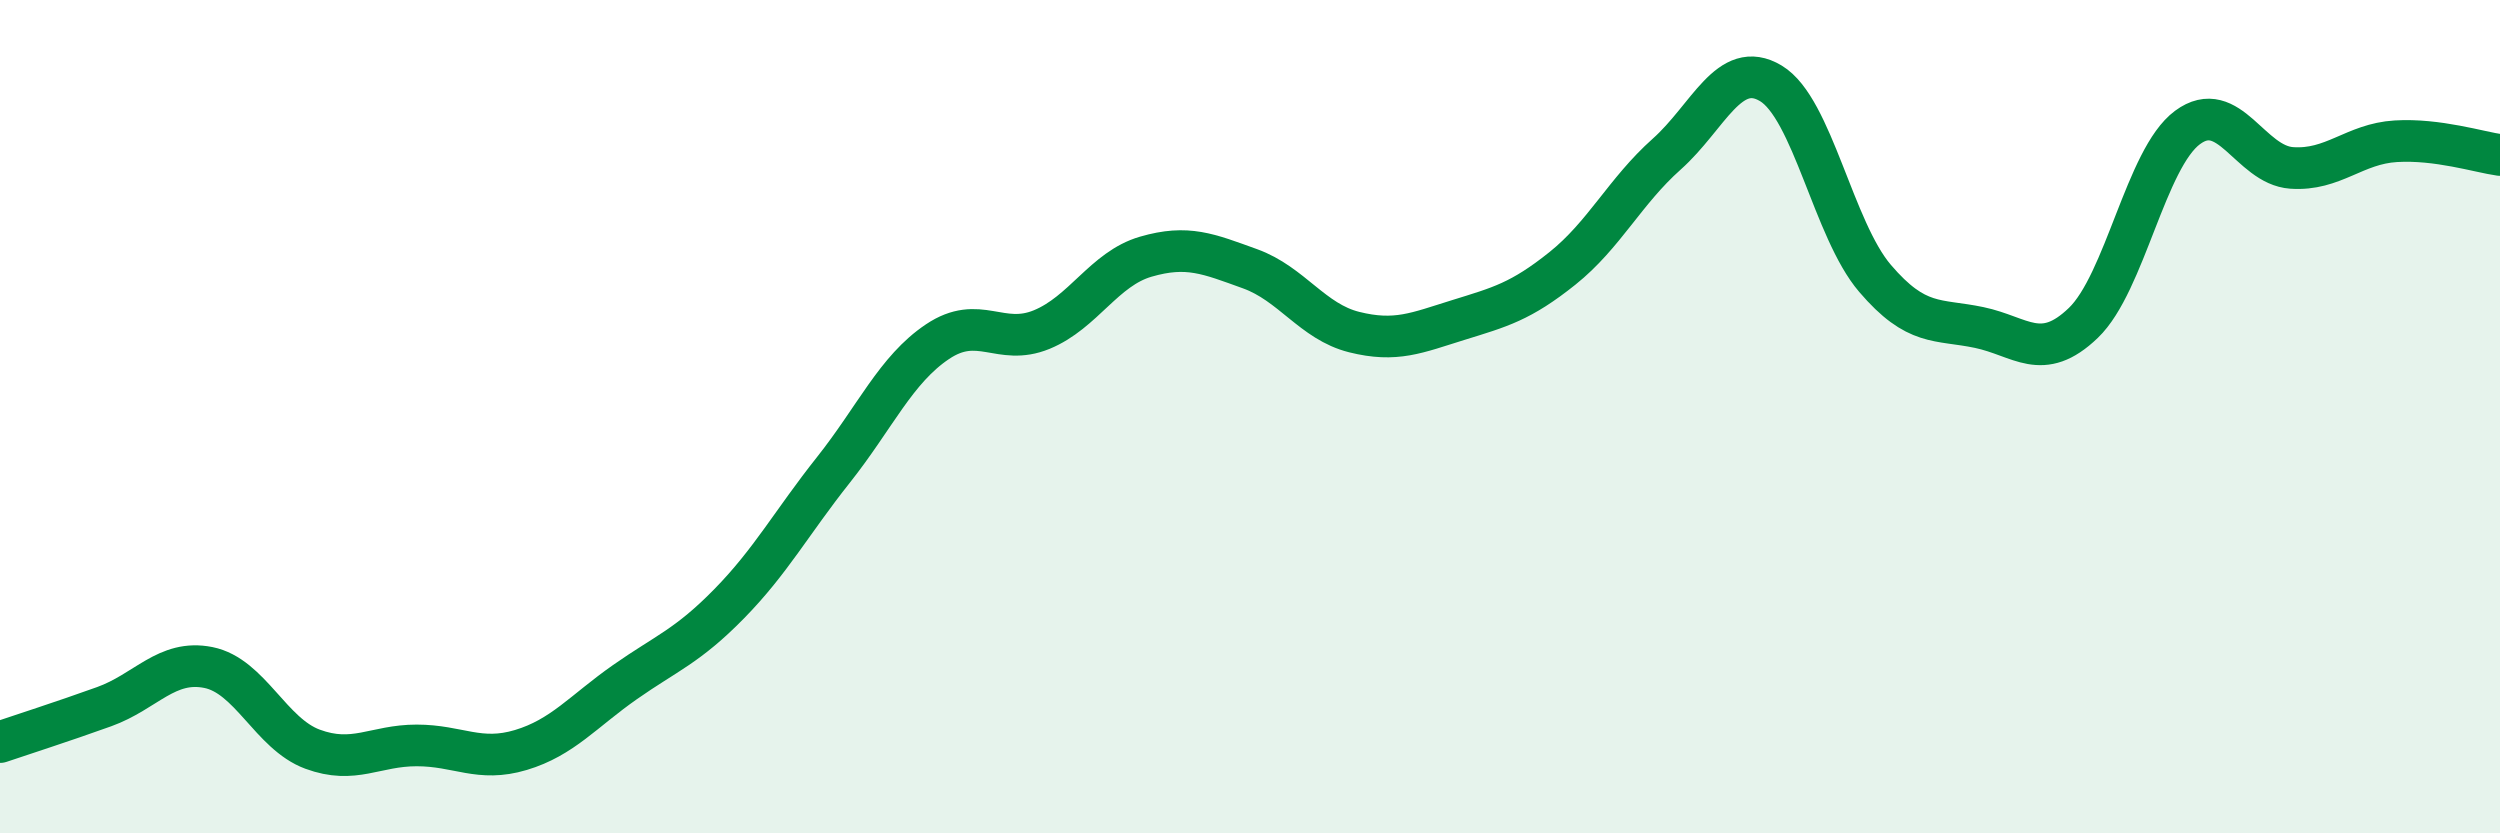
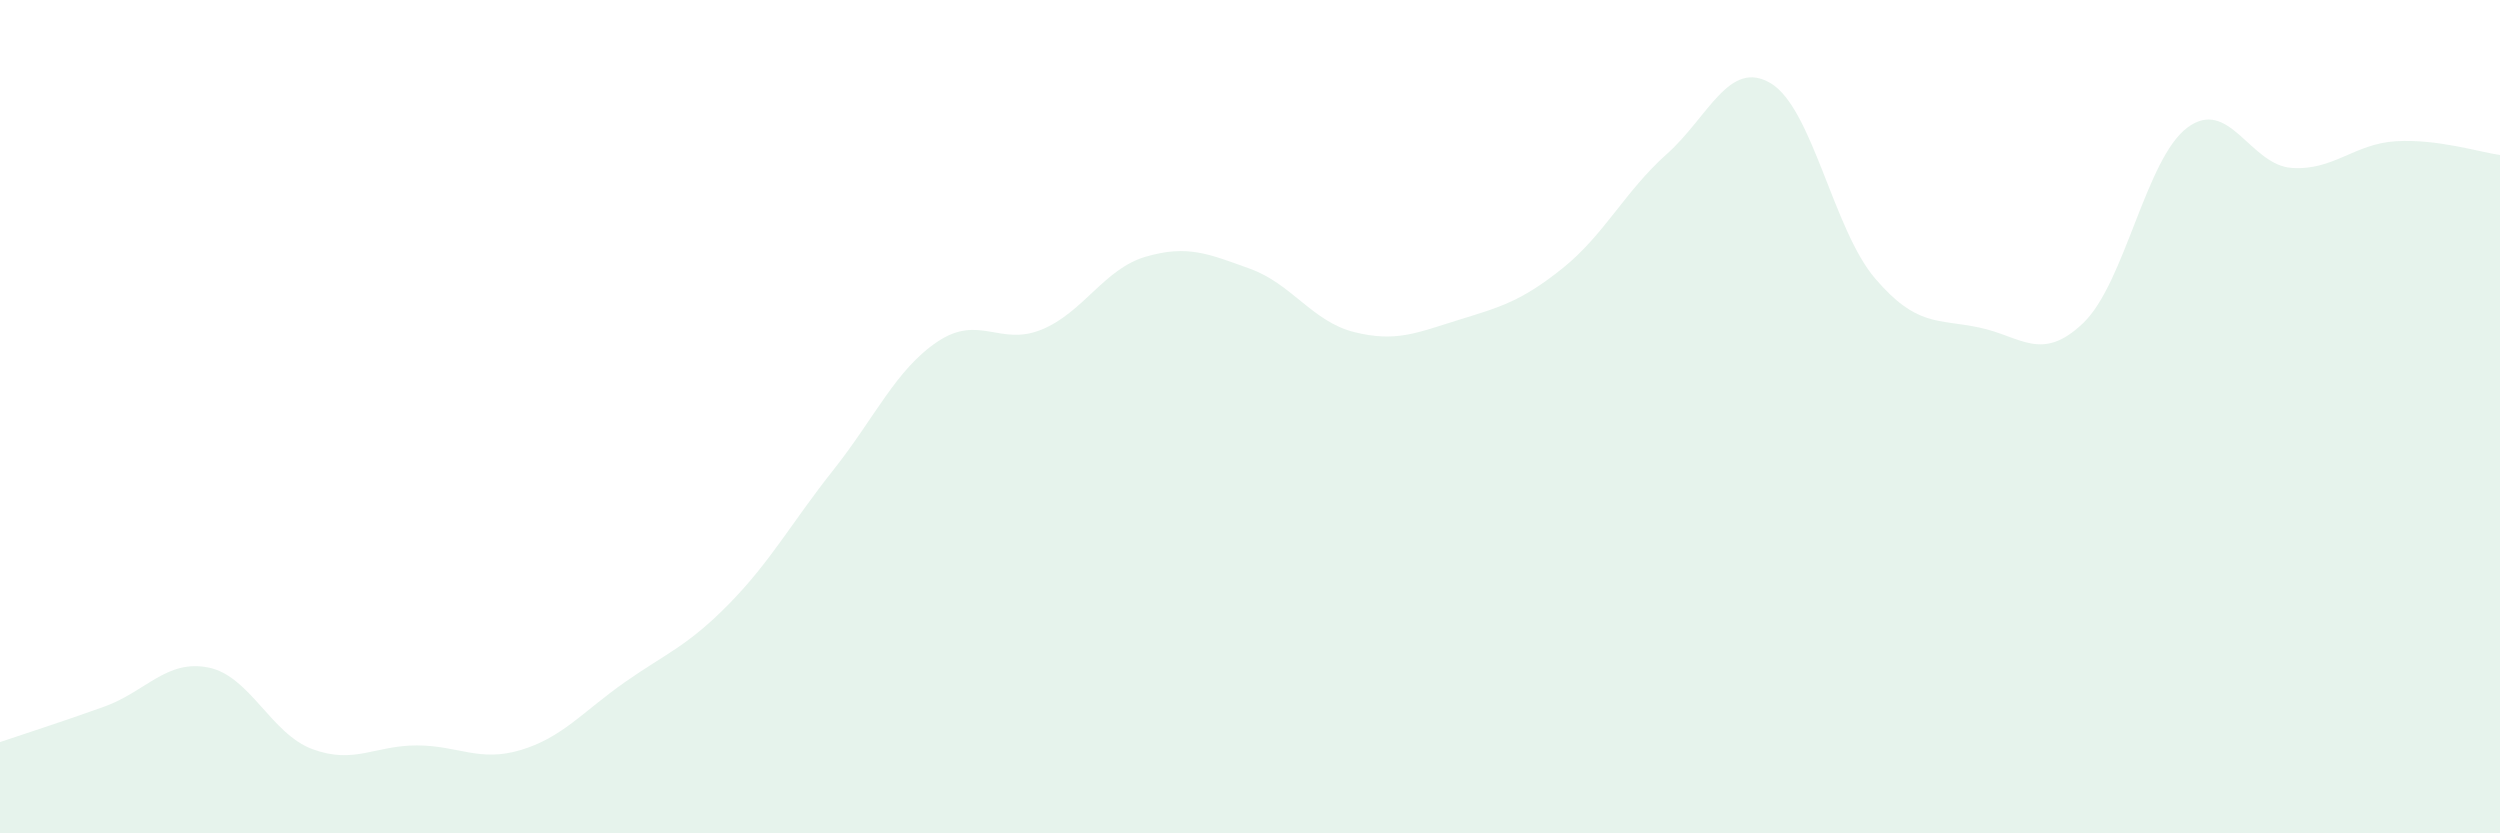
<svg xmlns="http://www.w3.org/2000/svg" width="60" height="20" viewBox="0 0 60 20">
-   <path d="M 0,17.81 C 0.5,17.64 1.5,17.32 2.5,16.96 C 3.5,16.6 4,15.82 5,16.02 C 6,16.22 6.5,17.61 7.5,17.98 C 8.5,18.35 9,17.89 10,17.89 C 11,17.89 11.5,18.3 12.5,18 C 13.5,17.7 14,17.07 15,16.37 C 16,15.67 16.5,15.51 17.5,14.49 C 18.5,13.47 19,12.54 20,11.28 C 21,10.02 21.5,8.87 22.5,8.2 C 23.5,7.53 24,8.32 25,7.91 C 26,7.5 26.5,6.45 27.5,6.16 C 28.5,5.87 29,6.09 30,6.45 C 31,6.81 31.5,7.72 32.5,7.97 C 33.5,8.22 34,7.99 35,7.68 C 36,7.37 36.5,7.24 37.5,6.44 C 38.5,5.64 39,4.59 40,3.7 C 41,2.81 41.5,1.4 42.5,2 C 43.5,2.6 44,5.51 45,6.68 C 46,7.85 46.5,7.65 47.5,7.86 C 48.5,8.07 49,8.71 50,7.75 C 51,6.79 51.5,3.8 52.5,3.06 C 53.5,2.32 54,3.96 55,4.03 C 56,4.1 56.5,3.45 57.5,3.39 C 58.5,3.33 59.5,3.65 60,3.72L60 20L0 20Z" fill="#008740" opacity="0.1" stroke-linecap="round" stroke-linejoin="round" />
-   <path d="M 0,17.81 C 0.5,17.64 1.5,17.32 2.5,16.96 C 3.5,16.6 4,15.82 5,16.02 C 6,16.22 6.5,17.61 7.5,17.98 C 8.5,18.35 9,17.89 10,17.89 C 11,17.89 11.5,18.3 12.5,18 C 13.5,17.7 14,17.07 15,16.37 C 16,15.67 16.5,15.51 17.5,14.49 C 18.5,13.47 19,12.54 20,11.28 C 21,10.02 21.5,8.87 22.5,8.2 C 23.5,7.53 24,8.32 25,7.91 C 26,7.5 26.5,6.45 27.5,6.16 C 28.5,5.87 29,6.09 30,6.45 C 31,6.81 31.5,7.72 32.5,7.97 C 33.5,8.22 34,7.99 35,7.68 C 36,7.37 36.5,7.24 37.5,6.44 C 38.5,5.64 39,4.59 40,3.7 C 41,2.81 41.5,1.4 42.5,2 C 43.5,2.6 44,5.51 45,6.68 C 46,7.85 46.5,7.65 47.5,7.86 C 48.5,8.07 49,8.71 50,7.75 C 51,6.79 51.5,3.8 52.5,3.06 C 53.5,2.32 54,3.96 55,4.03 C 56,4.1 56.5,3.45 57.5,3.39 C 58.5,3.33 59.5,3.65 60,3.72" stroke="#008740" stroke-width="1" fill="none" stroke-linecap="round" stroke-linejoin="round" />
+   <path d="M 0,17.81 C 0.5,17.64 1.5,17.32 2.5,16.96 C 3.5,16.6 4,15.82 5,16.02 C 6,16.22 6.5,17.61 7.5,17.98 C 8.5,18.35 9,17.89 10,17.89 C 11,17.89 11.5,18.3 12.5,18 C 13.5,17.7 14,17.07 15,16.37 C 16,15.67 16.5,15.51 17.5,14.49 C 18.5,13.47 19,12.54 20,11.28 C 21,10.02 21.5,8.87 22.5,8.2 C 23.5,7.53 24,8.32 25,7.91 C 26,7.5 26.5,6.45 27.5,6.16 C 28.5,5.87 29,6.09 30,6.45 C 31,6.81 31.5,7.72 32.5,7.97 C 33.5,8.22 34,7.99 35,7.68 C 36,7.37 36.5,7.24 37.5,6.44 C 38.5,5.64 39,4.59 40,3.7 C 41,2.81 41.5,1.4 42.5,2 C 43.5,2.6 44,5.51 45,6.68 C 46,7.85 46.5,7.65 47.5,7.86 C 48.5,8.07 49,8.71 50,7.75 C 51,6.79 51.5,3.8 52.5,3.06 C 53.5,2.32 54,3.96 55,4.03 C 56,4.1 56.5,3.45 57.5,3.39 C 58.5,3.33 59.5,3.65 60,3.72L60 20L0 20" fill="#008740" opacity="0.1" stroke-linecap="round" stroke-linejoin="round" />
</svg>